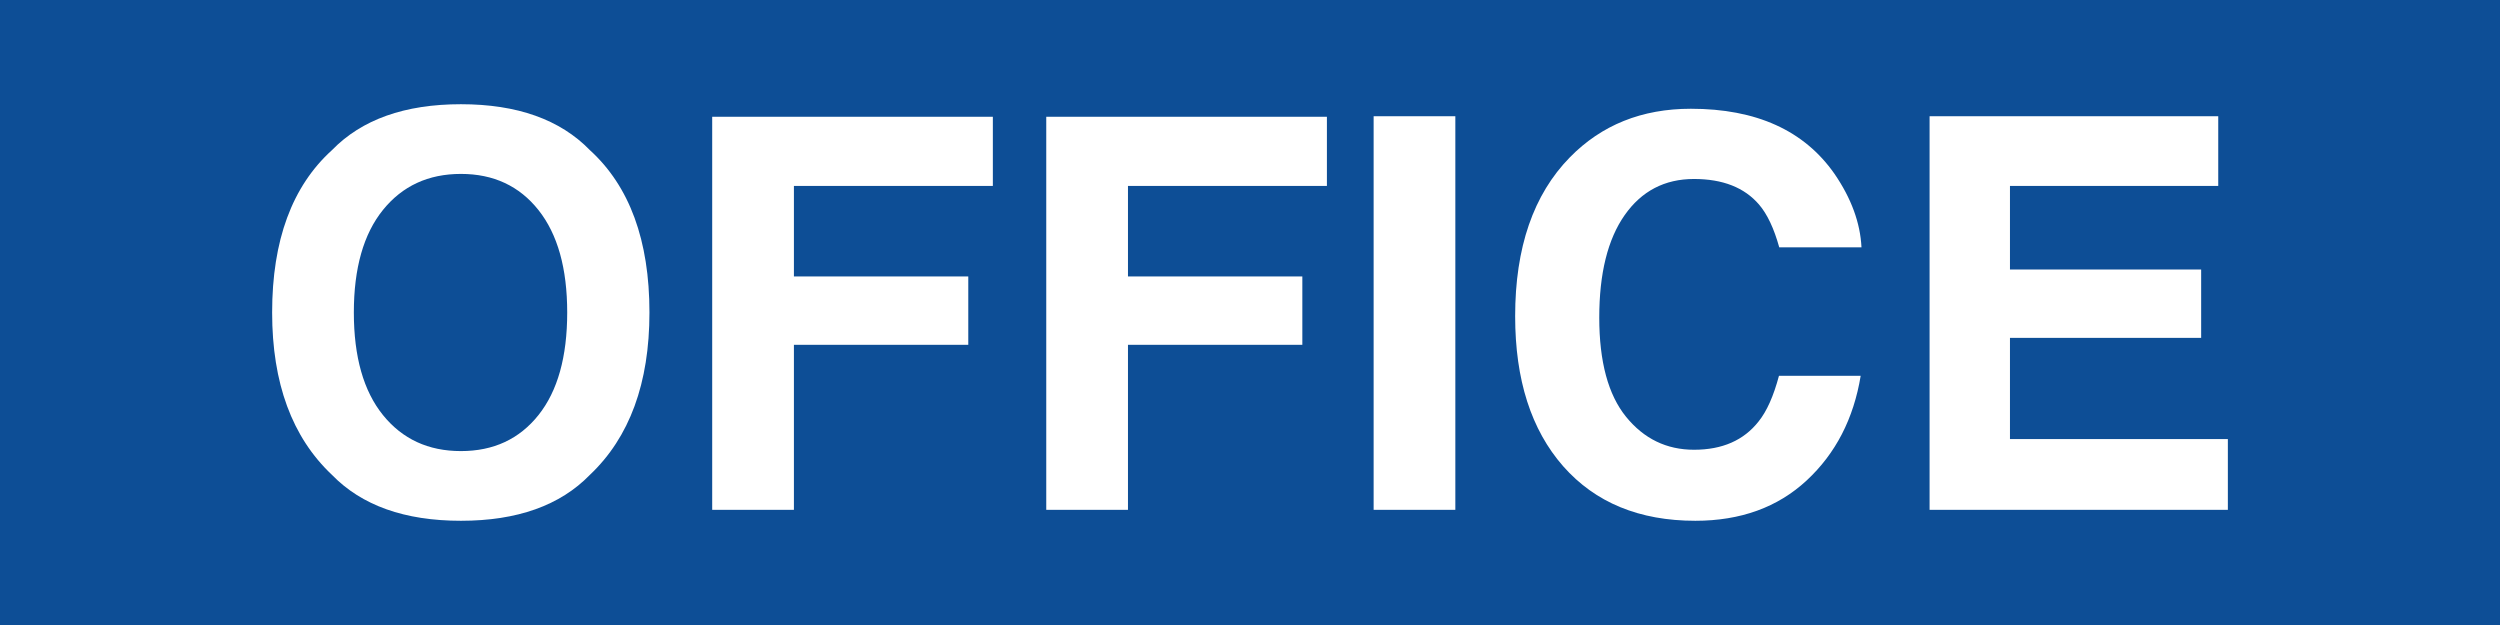
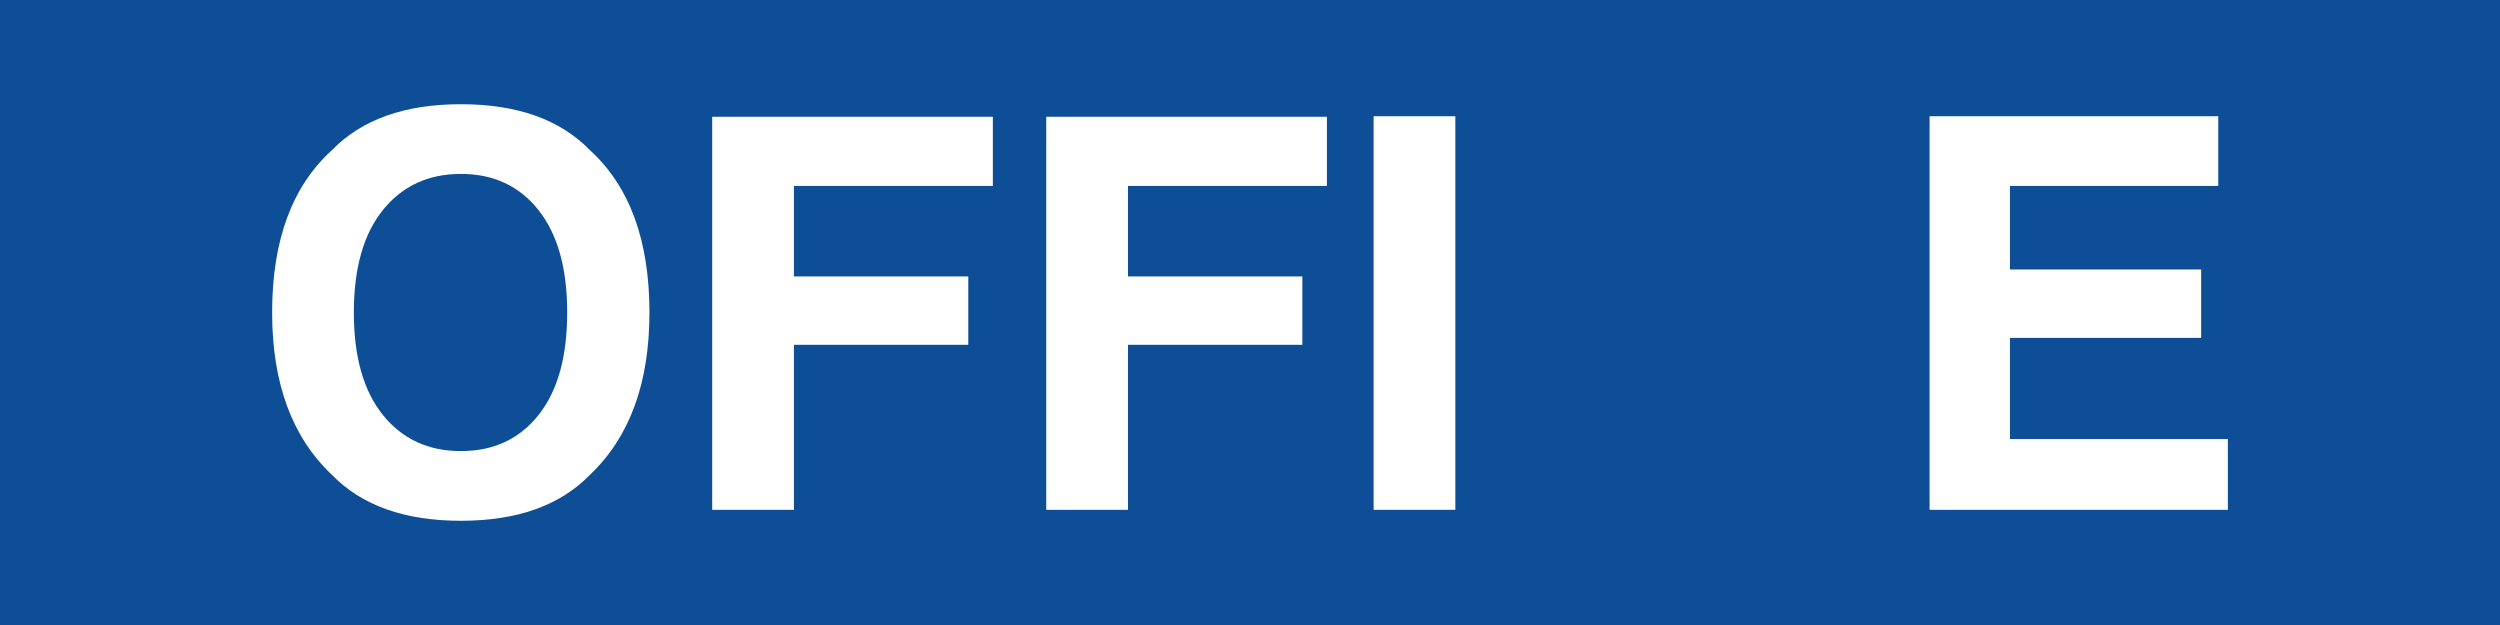
<svg xmlns="http://www.w3.org/2000/svg" version="1.1" id="Layer_1" x="0px" y="0px" width="576px" height="144px" viewBox="0 0 576 144" enable-background="new 0 0 576 144" xml:space="preserve">
  <rect fill="#0D4E96" width="576" height="144" />
  <g>
    <path fill="#FFFFFF" d="M135.913,109.406c-6.85,7.055-16.755,10.582-29.716,10.582c-12.961,0-22.867-3.527-29.716-10.582   C67.293,100.752,62.7,88.283,62.7,72c0-16.611,4.593-29.08,13.781-37.406c6.849-7.054,16.754-10.582,29.716-10.582   c12.96,0,22.866,3.528,29.716,10.582c9.146,8.327,13.72,20.795,13.72,37.406C149.633,88.283,145.059,100.752,135.913,109.406z    M124.07,95.625c4.409-5.537,6.614-13.412,6.614-23.625c0-10.171-2.205-18.036-6.614-23.594c-4.41-5.557-10.367-8.336-17.873-8.336   s-13.495,2.769-17.965,8.306C83.761,53.912,81.526,61.787,81.526,72c0,10.213,2.235,18.088,6.706,23.625   c4.47,5.537,10.459,8.305,17.965,8.305S119.66,101.162,124.07,95.625z" />
    <path fill="#FFFFFF" d="M164.091,26.903h64.661v15.935h-45.835v20.856h40.175v15.75h-40.175v38.021h-18.826V26.903z" />
    <path fill="#FFFFFF" d="M241.057,26.903h64.662v15.935h-45.835v20.856h40.175v15.75h-40.175v38.021h-18.826V26.903z" />
    <path fill="#FFFFFF" d="M335.31,117.465h-18.826V26.78h18.826V117.465z" />
-     <path fill="#FFFFFF" d="M361.691,36.254c7.304-7.464,16.596-11.197,27.877-11.197c15.095,0,26.131,5.004,33.111,15.012   c3.854,5.62,5.924,11.259,6.208,16.919h-18.949c-1.205-4.347-2.753-7.629-4.642-9.844c-3.375-3.938-8.377-5.906-15.007-5.906   c-6.751,0-12.075,2.779-15.973,8.336c-3.897,5.558-5.846,13.423-5.846,23.594s2.057,17.791,6.169,22.855   c4.112,5.066,9.338,7.6,15.677,7.6c6.499,0,11.455-2.174,14.865-6.521c1.886-2.338,3.45-5.846,4.694-10.521h18.826   c-1.624,9.885-5.772,17.924-12.447,24.117s-15.226,9.291-25.654,9.291c-12.903,0-23.048-4.184-30.433-12.551   c-7.385-8.408-11.077-19.934-11.077-34.577C349.091,57.029,353.292,44.827,361.691,36.254z" />
    <path fill="#FFFFFF" d="M511.083,42.837h-47.988v19.257h44.051v15.75h-44.051v23.318h50.203v16.303h-68.722V26.78h66.507V42.837z" />
  </g>
  <g>
</g>
  <g>
</g>
  <g>
</g>
  <g>
</g>
  <g>
</g>
  <g>
</g>
</svg>